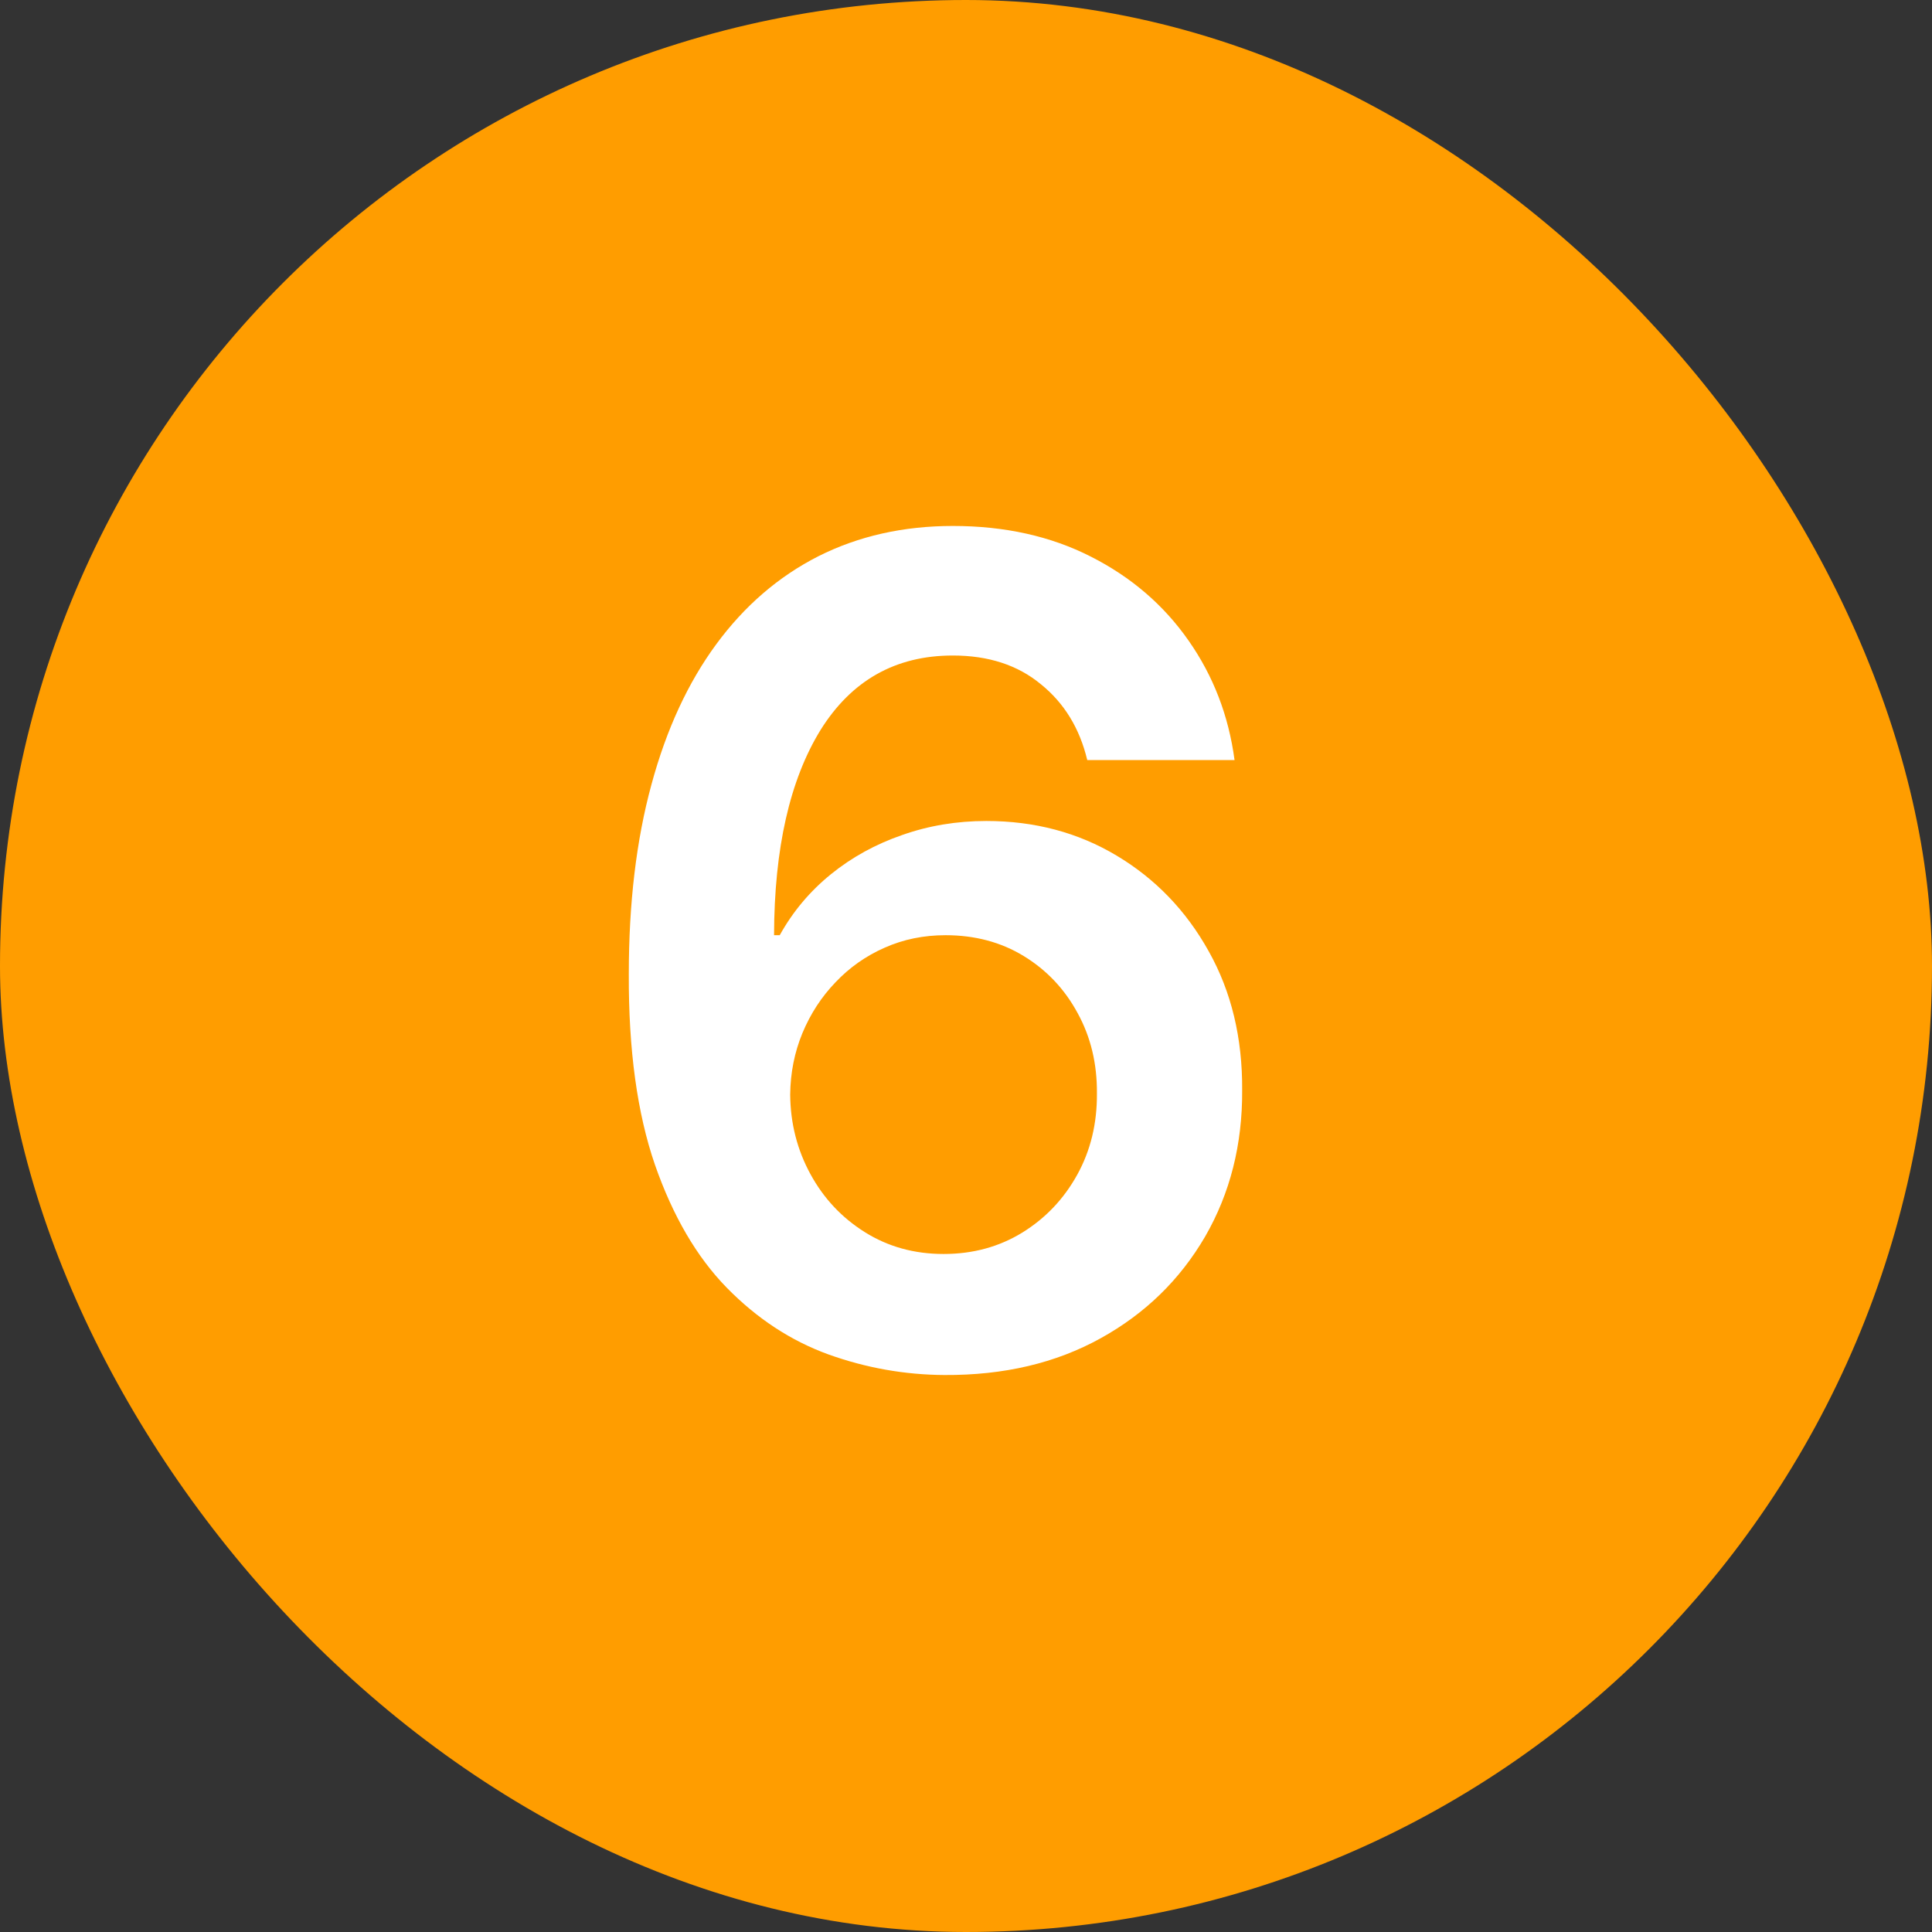
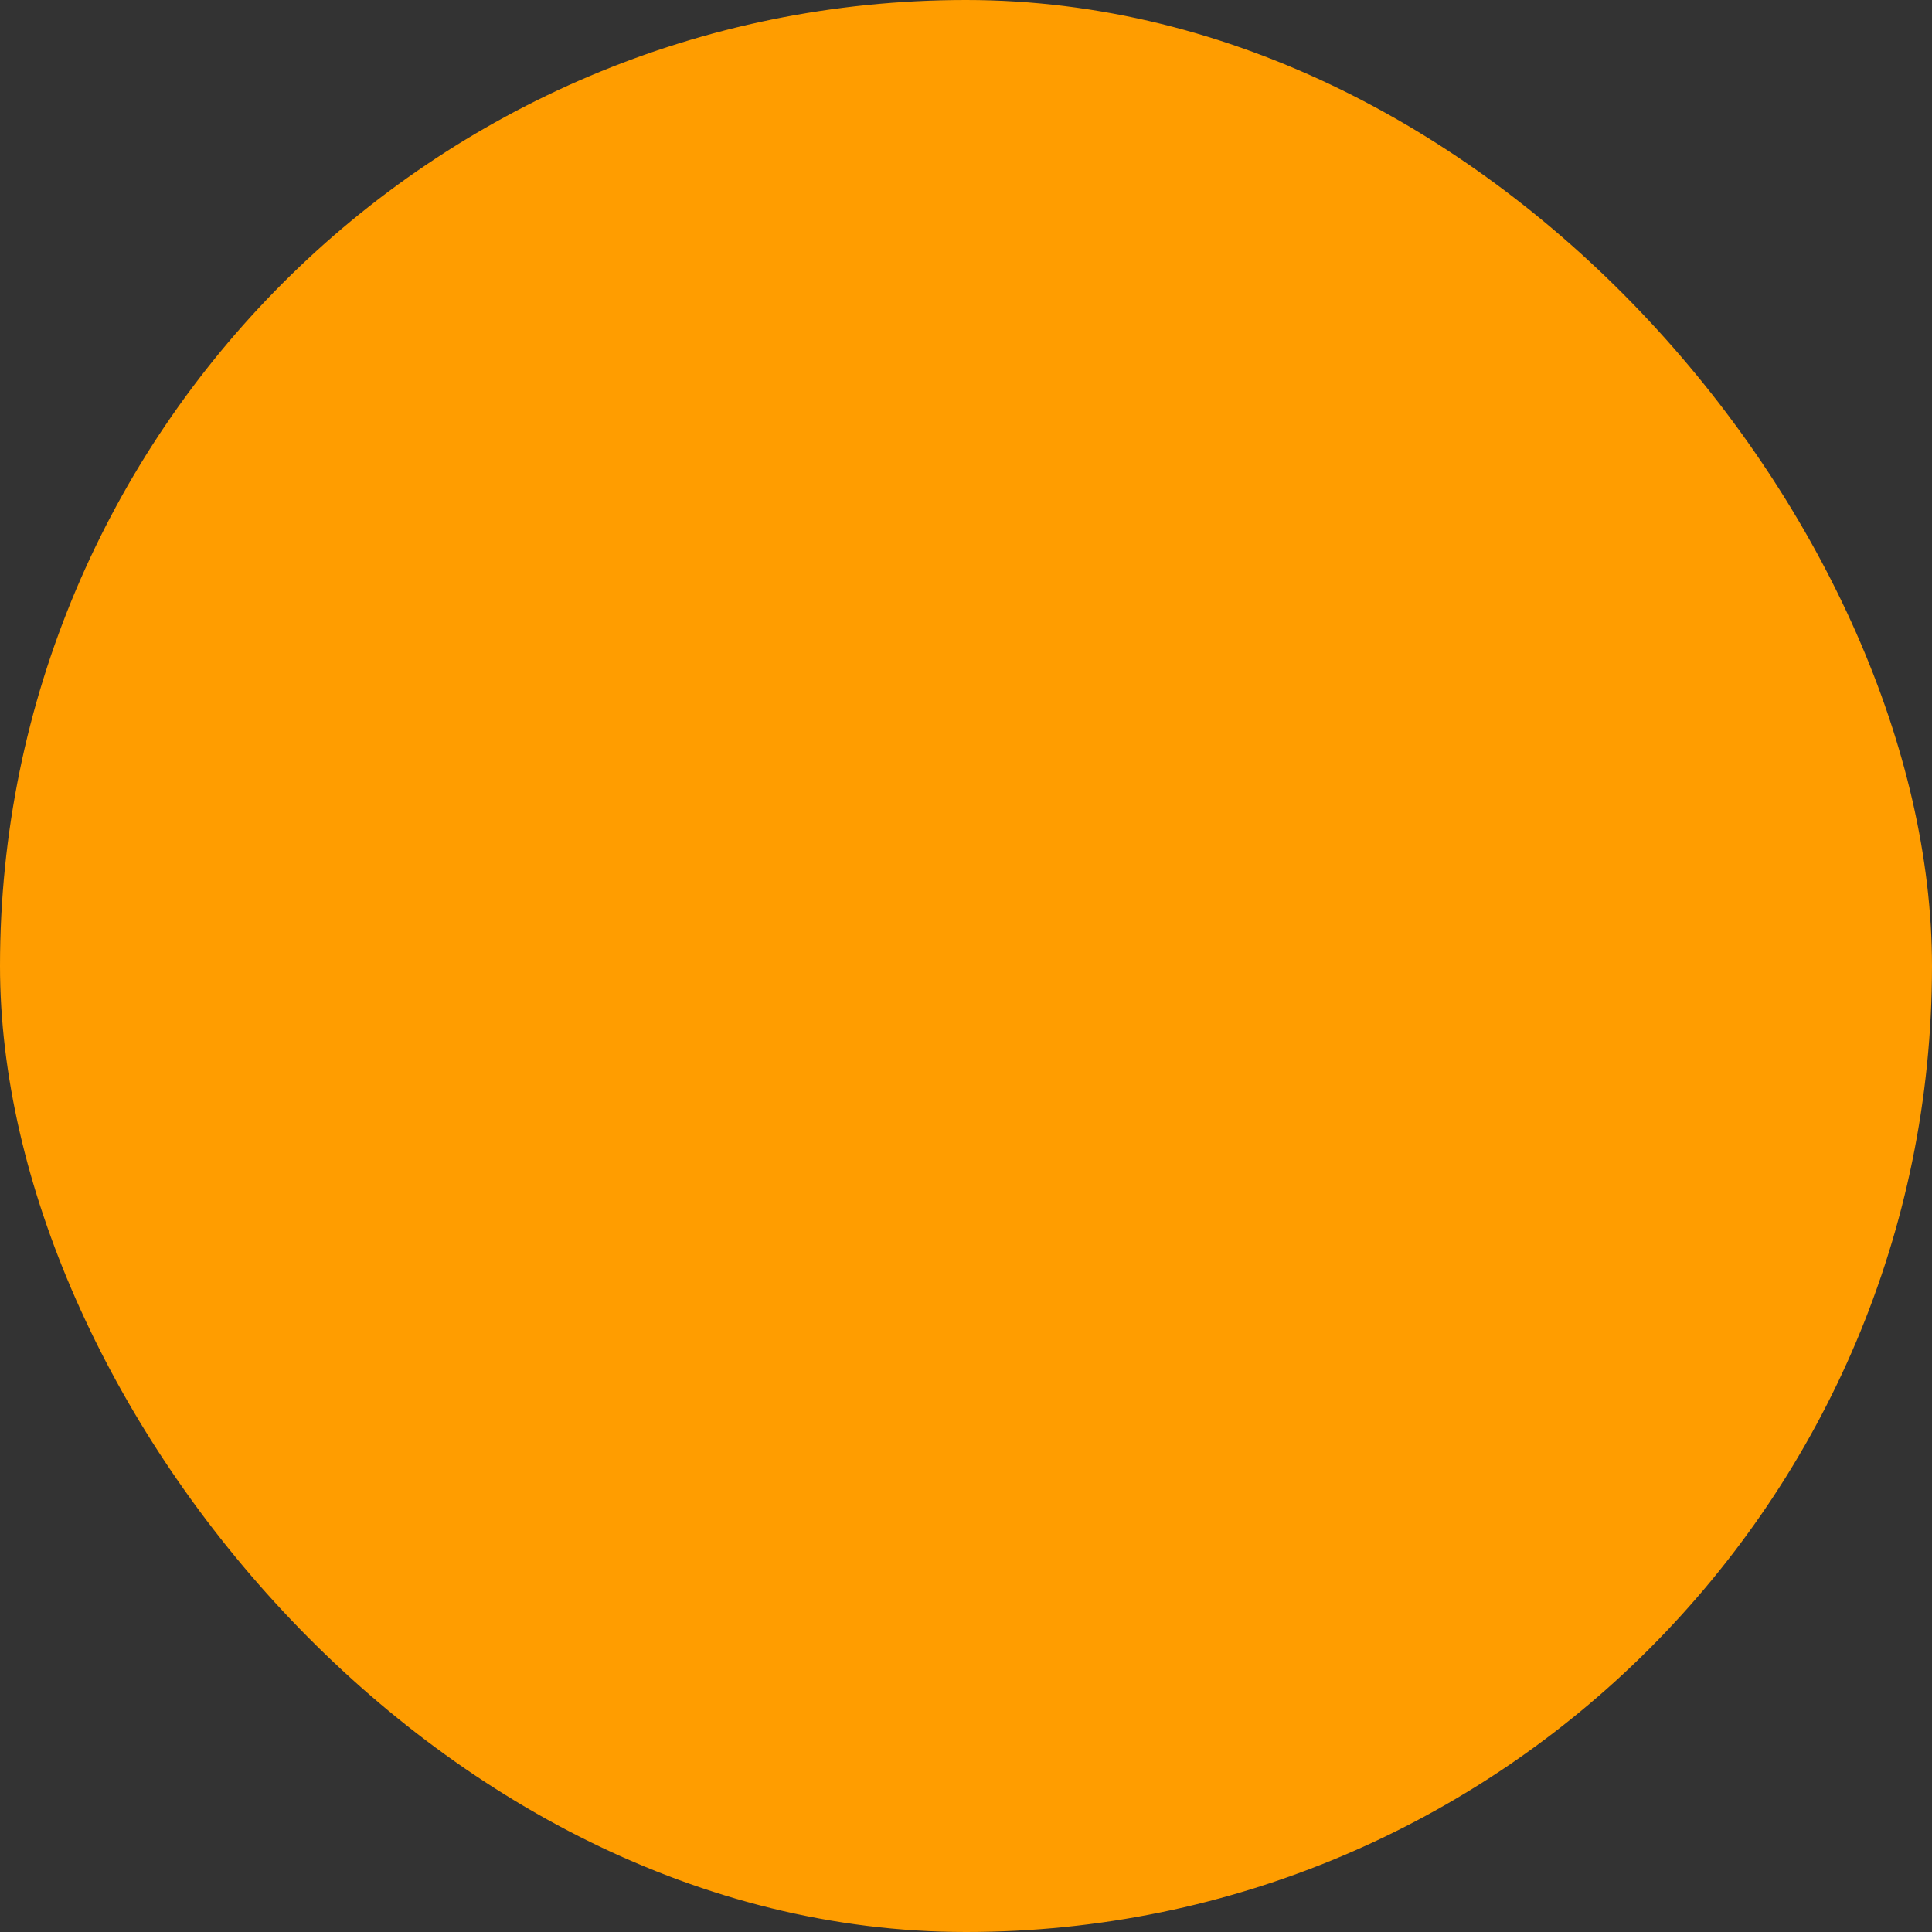
<svg xmlns="http://www.w3.org/2000/svg" width="17" height="17" viewBox="0 0 17 17" fill="none">
  <rect x="0" y="0" width="17" height="17" fill="#333333" stroke="none" />
  <rect width="17" height="17" rx="8.5" fill="#FF9D00" />
-   <path d="M8.31 12.099C7.962 12.097 7.622 12.037 7.29 11.918C6.959 11.798 6.661 11.602 6.396 11.332C6.13 11.06 5.92 10.699 5.763 10.249C5.607 9.797 5.53 9.237 5.533 8.57C5.533 7.947 5.599 7.392 5.732 6.904C5.864 6.416 6.055 6.005 6.303 5.668C6.552 5.33 6.851 5.072 7.202 4.894C7.554 4.717 7.949 4.628 8.384 4.628C8.841 4.628 9.246 4.718 9.599 4.898C9.954 5.078 10.24 5.324 10.458 5.636C10.676 5.947 10.811 6.297 10.863 6.688H9.567C9.5 6.408 9.364 6.186 9.158 6.02C8.955 5.852 8.697 5.768 8.384 5.768C7.88 5.768 7.492 5.987 7.219 6.425C6.95 6.863 6.813 7.464 6.811 8.229H6.861C6.977 8.02 7.127 7.842 7.312 7.692C7.496 7.543 7.705 7.428 7.937 7.348C8.171 7.265 8.419 7.224 8.679 7.224C9.105 7.224 9.487 7.326 9.826 7.529C10.167 7.733 10.437 8.013 10.636 8.371C10.835 8.726 10.933 9.133 10.93 9.592C10.933 10.07 10.824 10.5 10.604 10.881C10.383 11.26 10.077 11.559 9.684 11.776C9.291 11.994 8.833 12.102 8.31 12.099ZM8.303 11.034C8.561 11.034 8.791 10.971 8.995 10.846C9.199 10.72 9.36 10.551 9.478 10.338C9.596 10.125 9.654 9.886 9.652 9.621C9.654 9.36 9.598 9.125 9.482 8.914C9.368 8.703 9.21 8.536 9.009 8.413C8.808 8.29 8.578 8.229 8.32 8.229C8.129 8.229 7.95 8.265 7.784 8.339C7.618 8.412 7.474 8.514 7.351 8.644C7.228 8.772 7.131 8.921 7.06 9.092C6.991 9.26 6.955 9.44 6.953 9.631C6.955 9.885 7.015 10.118 7.131 10.331C7.247 10.544 7.406 10.714 7.61 10.842C7.814 10.97 8.045 11.034 8.303 11.034Z" fill="white" />
</svg>